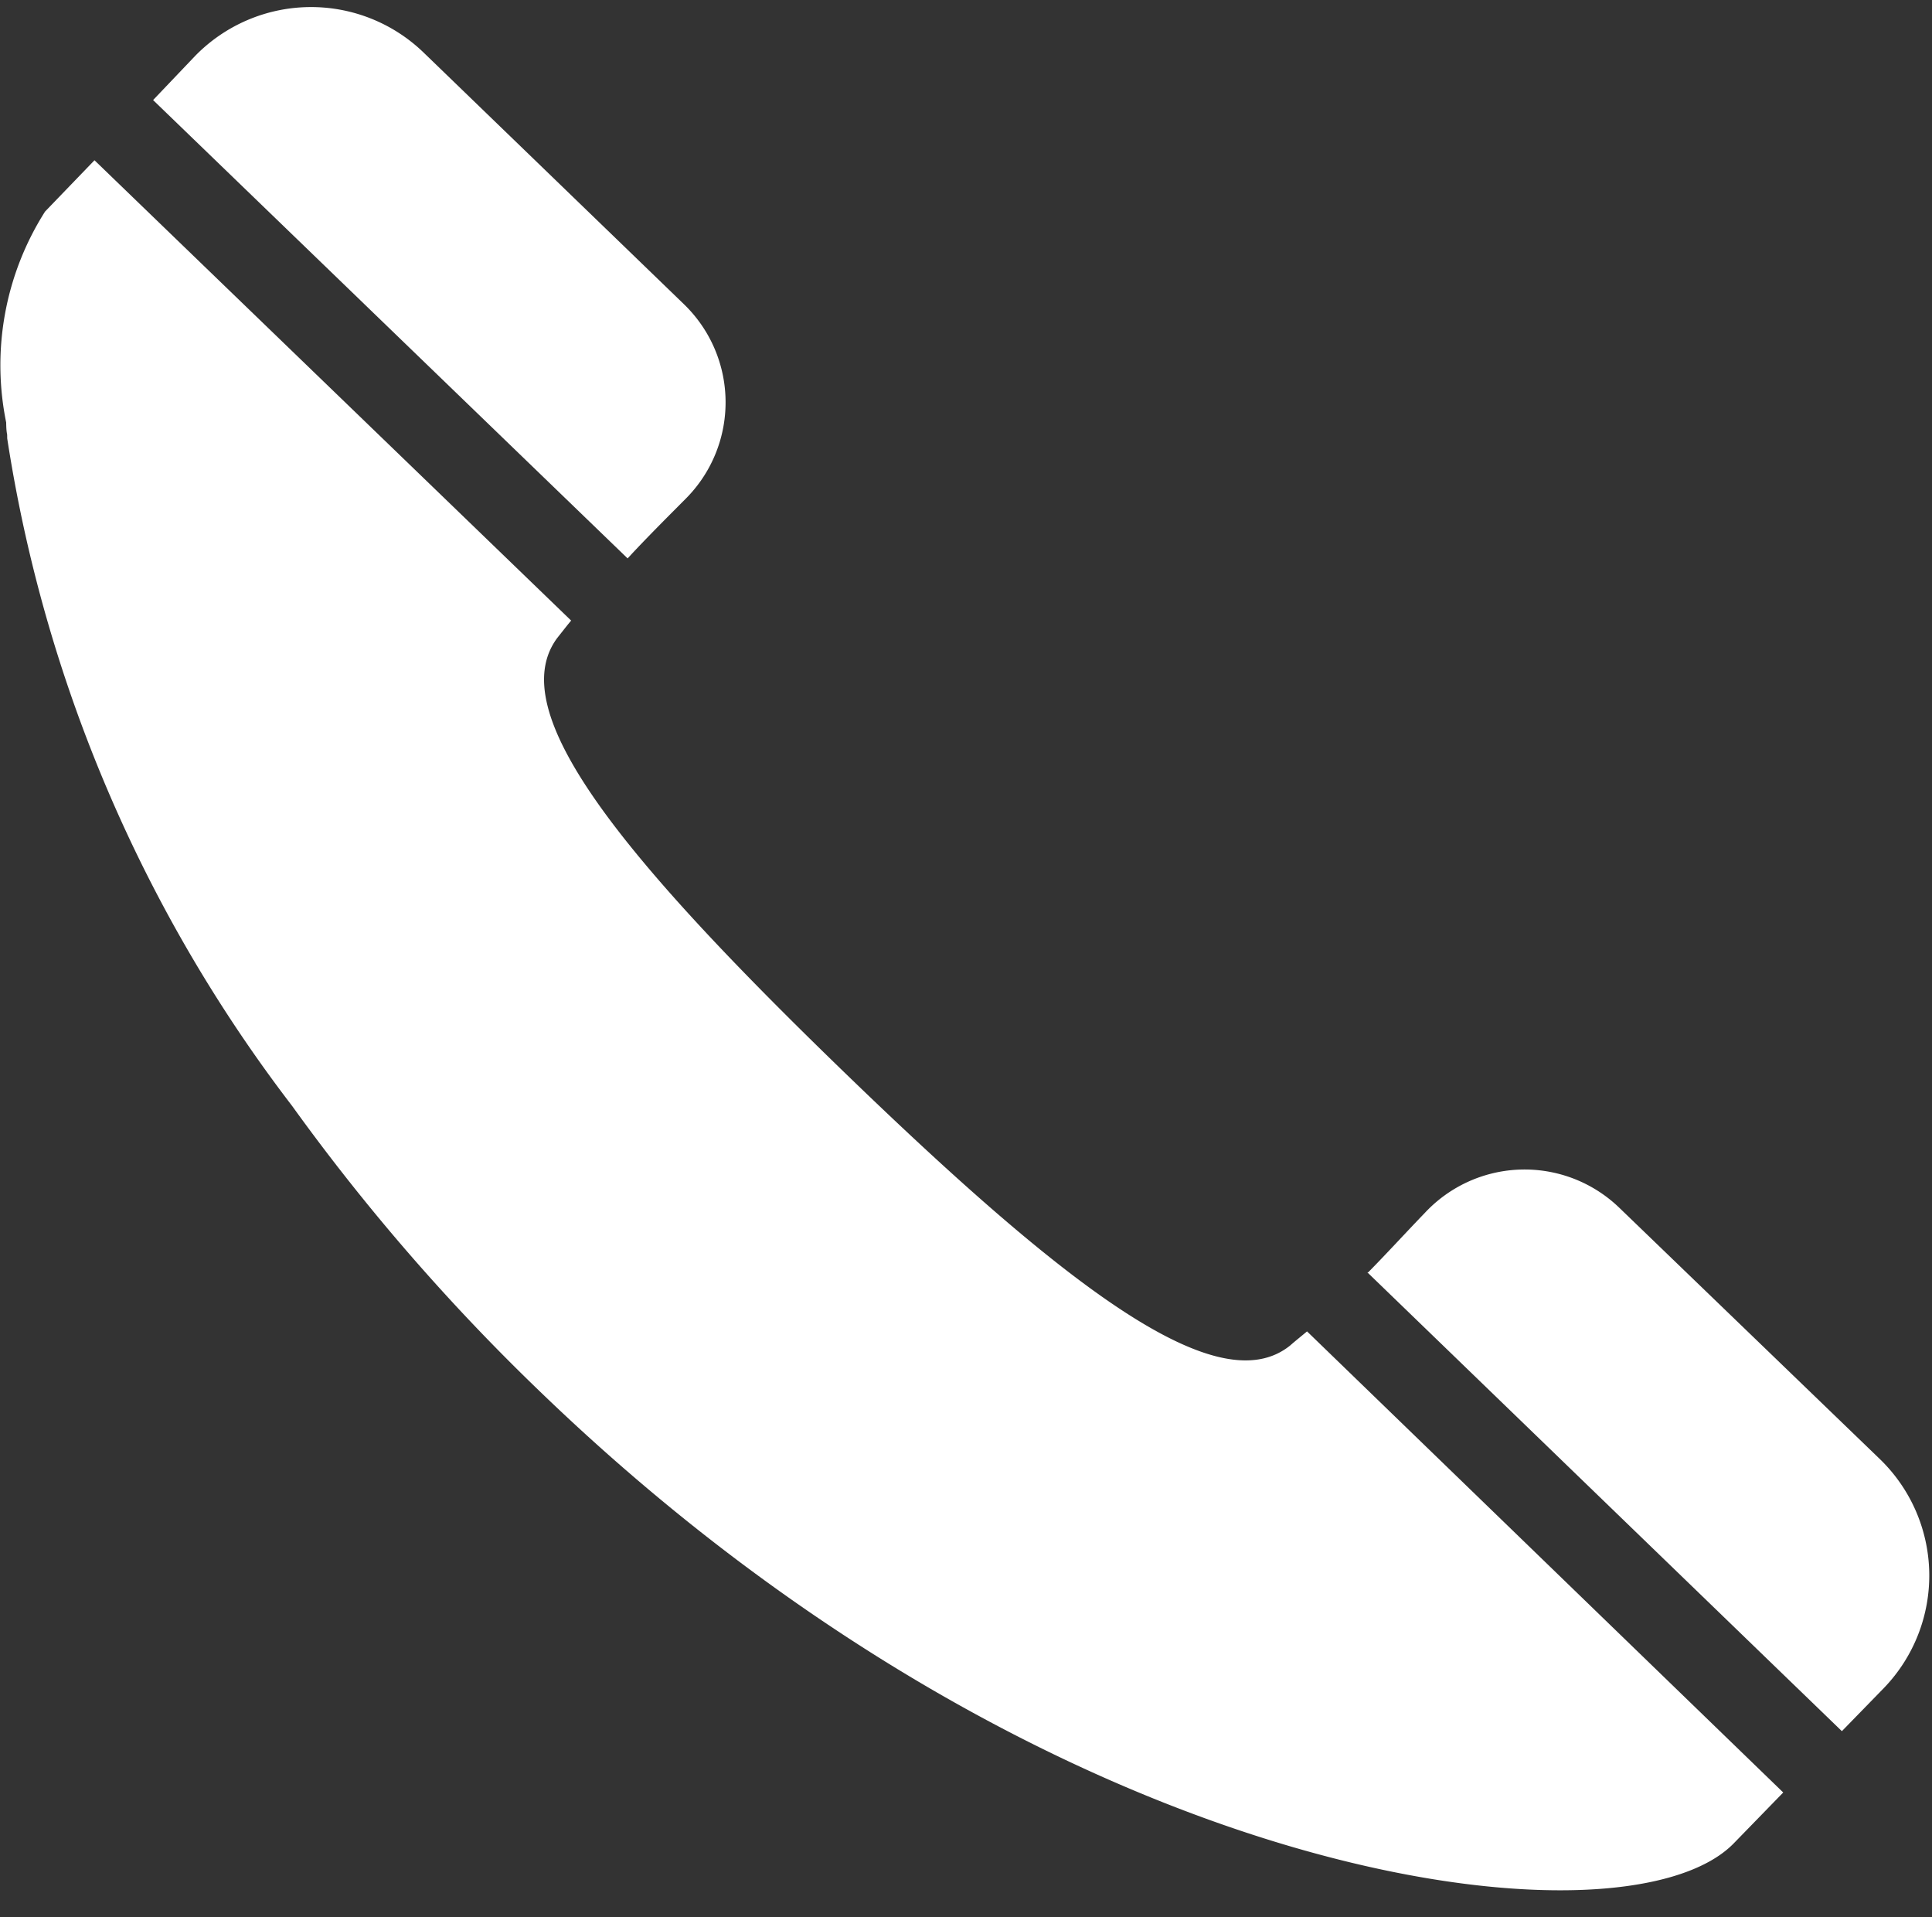
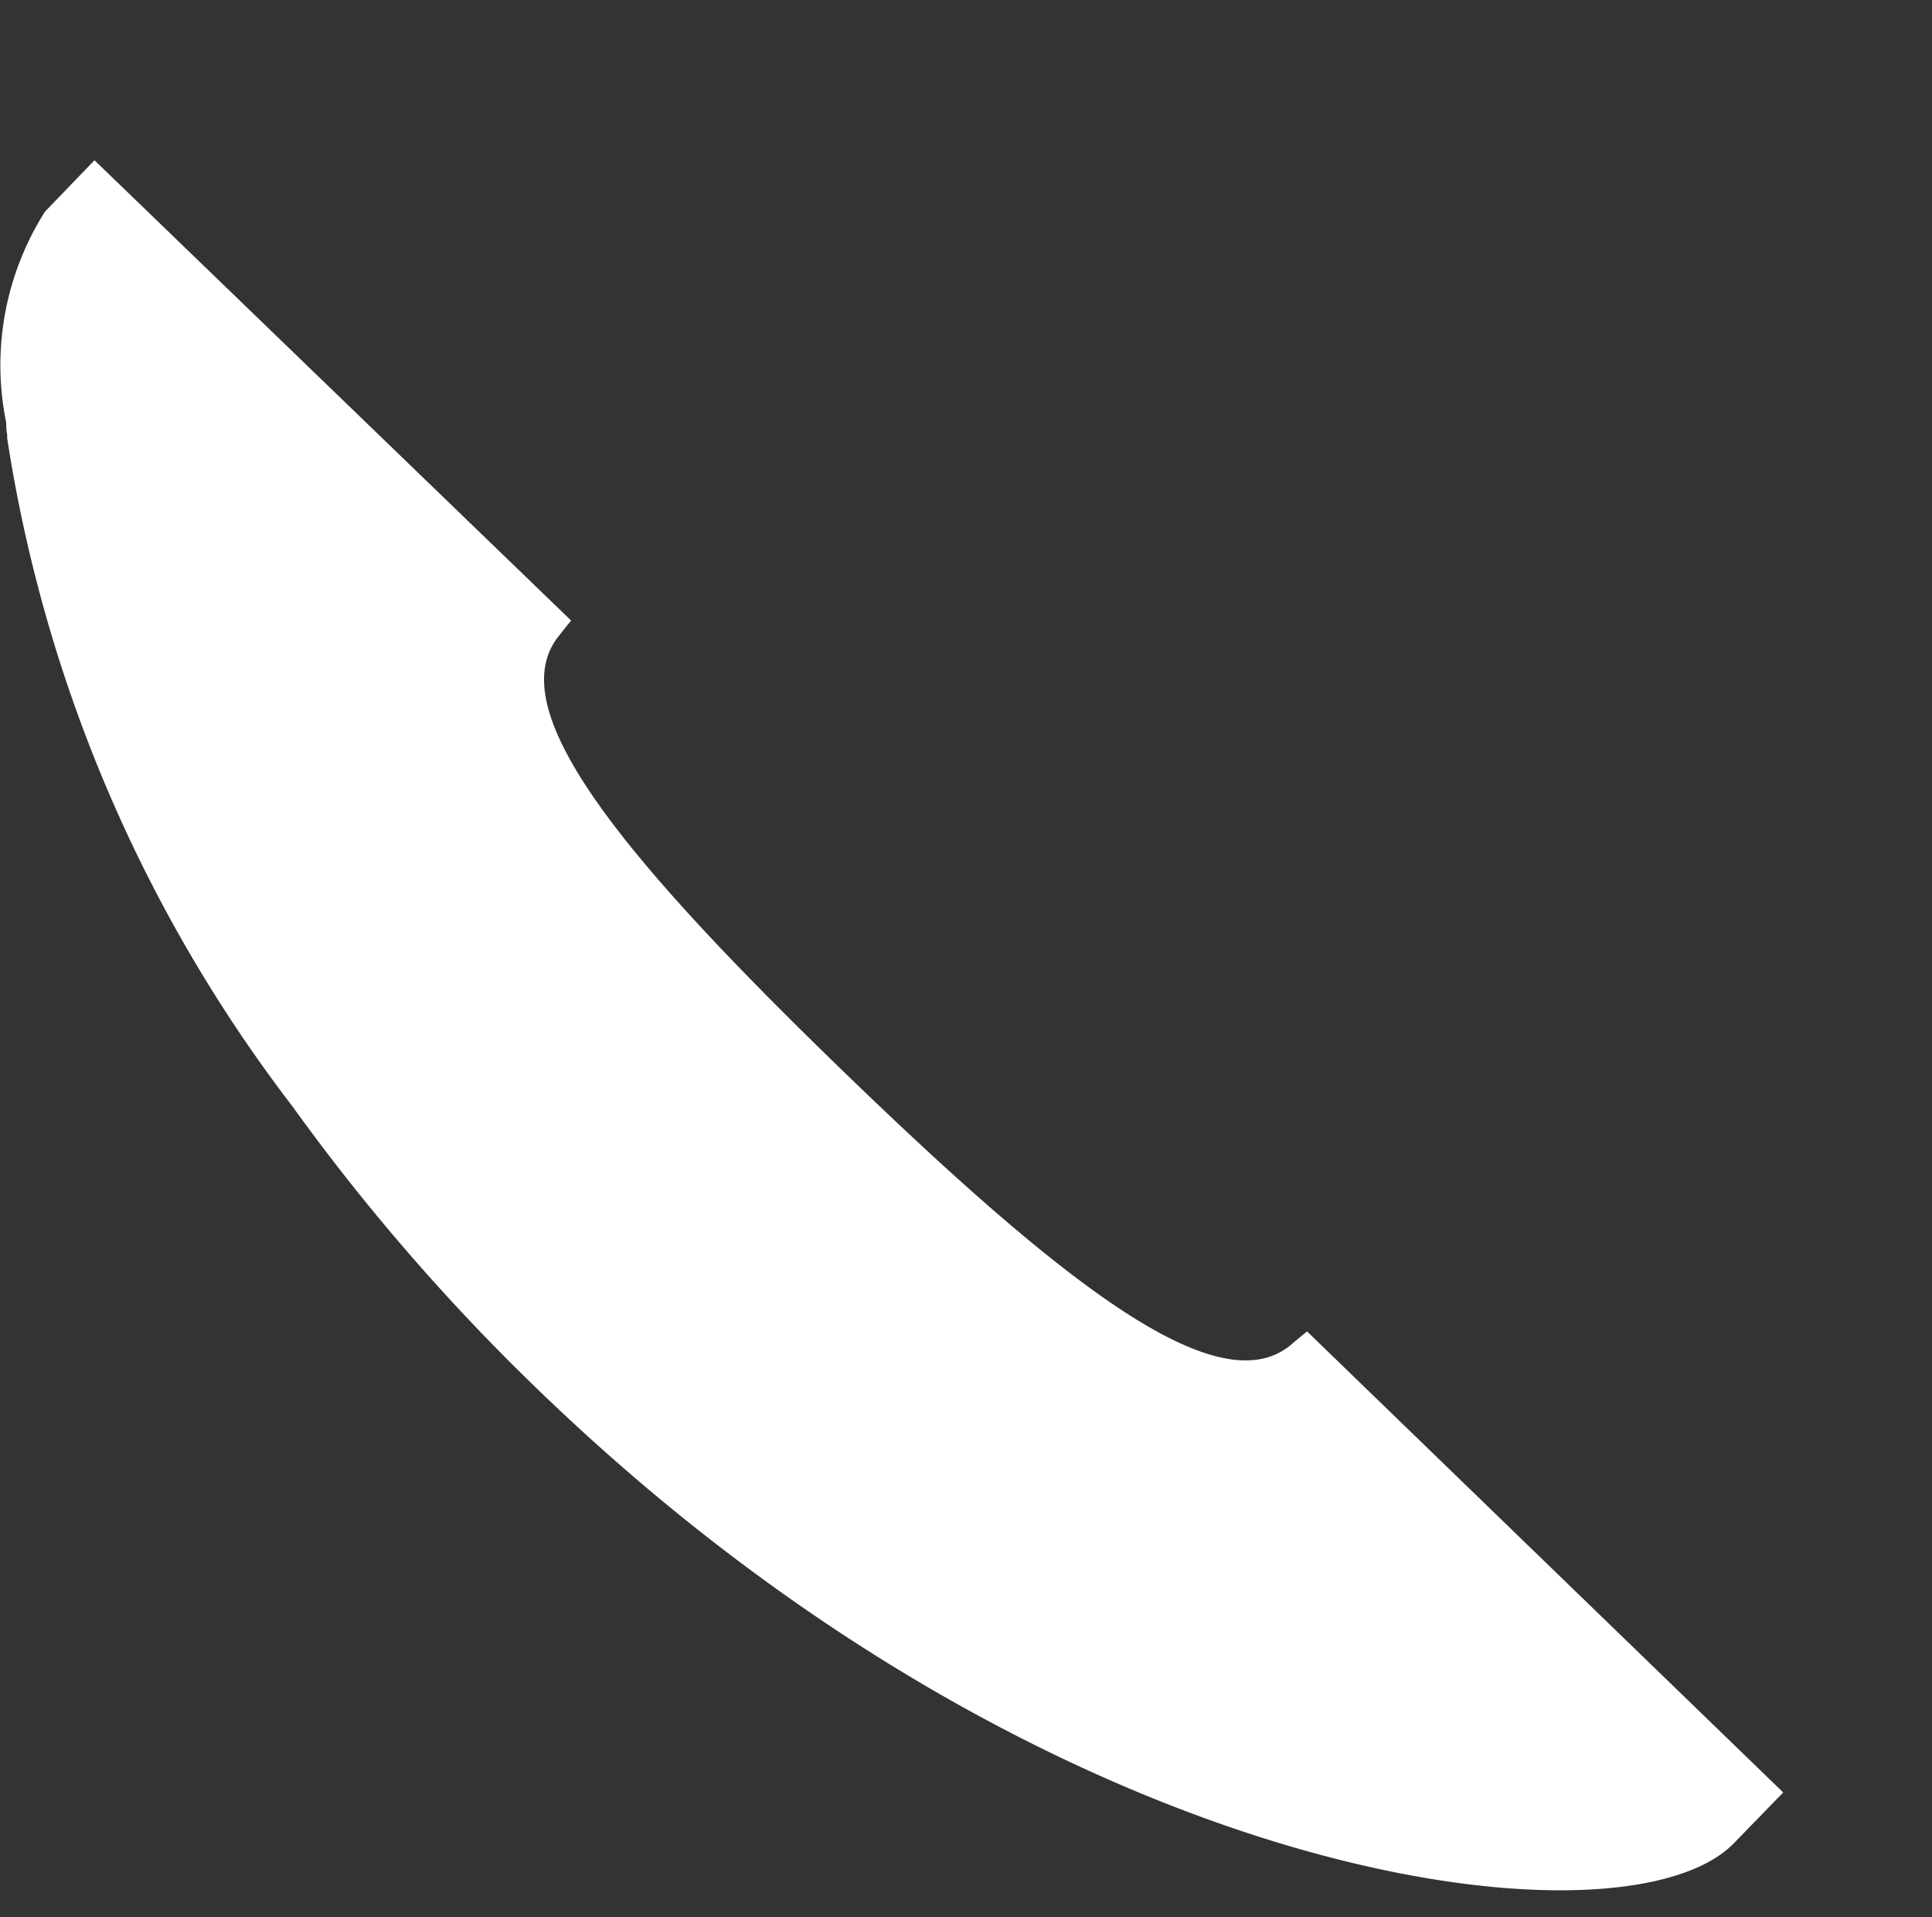
<svg xmlns="http://www.w3.org/2000/svg" id="グループ_1" data-name="グループ 1" width="20.159" height="20" viewBox="0 0 20.159 20">
  <rect x="0" y="0" width="20.159" height="20" fill="#333333" stroke="none" />
-   <path id="パス_2" data-name="パス 2" d="M5.48,5.2A1.423,1.423,0,0,0,5.5,3.166L2.825.489a1.69,1.69,0,0,0-2.379,0L0,.941,4.867,5.808C5.06,5.606,5.274,5.4,5.48,5.2Z" transform="translate(1.581 0.103) rotate(-1)" fill="#fff" />
  <path id="パス_3" data-name="パス 3" d="M13.423,12.436c-.066.053-.127.1-.18.145-.749.578-2.26-.587-4.591-2.922s-3.5-3.842-2.926-4.591c.044-.053.092-.114.149-.18L.986,0,.461.526A2.988,2.988,0,0,0,.017,2.719c0,.042,0,.084.008.127,0,.013,0,.027,0,.04A15.26,15.26,0,0,0,2.876,9.9,21.825,21.825,0,0,0,5.4,12.914c5.279,5.278,11.219,6.1,12.384,4.937l.523-.519,0,0h0l0,0Z" transform="translate(0 1.689) rotate(-1)" fill="#fff" />
-   <path id="パス_4" data-name="パス 4" d="M5.318,3.09,2.642.418A1.423,1.423,0,0,0,.609.436c-.2.2-.4.412-.6.608H0l0,0L4.867,5.916l.451-.447A1.69,1.69,0,0,0,5.318,3.09Z" transform="translate(14.249 12.229) rotate(-1)" fill="#fff" />
</svg>